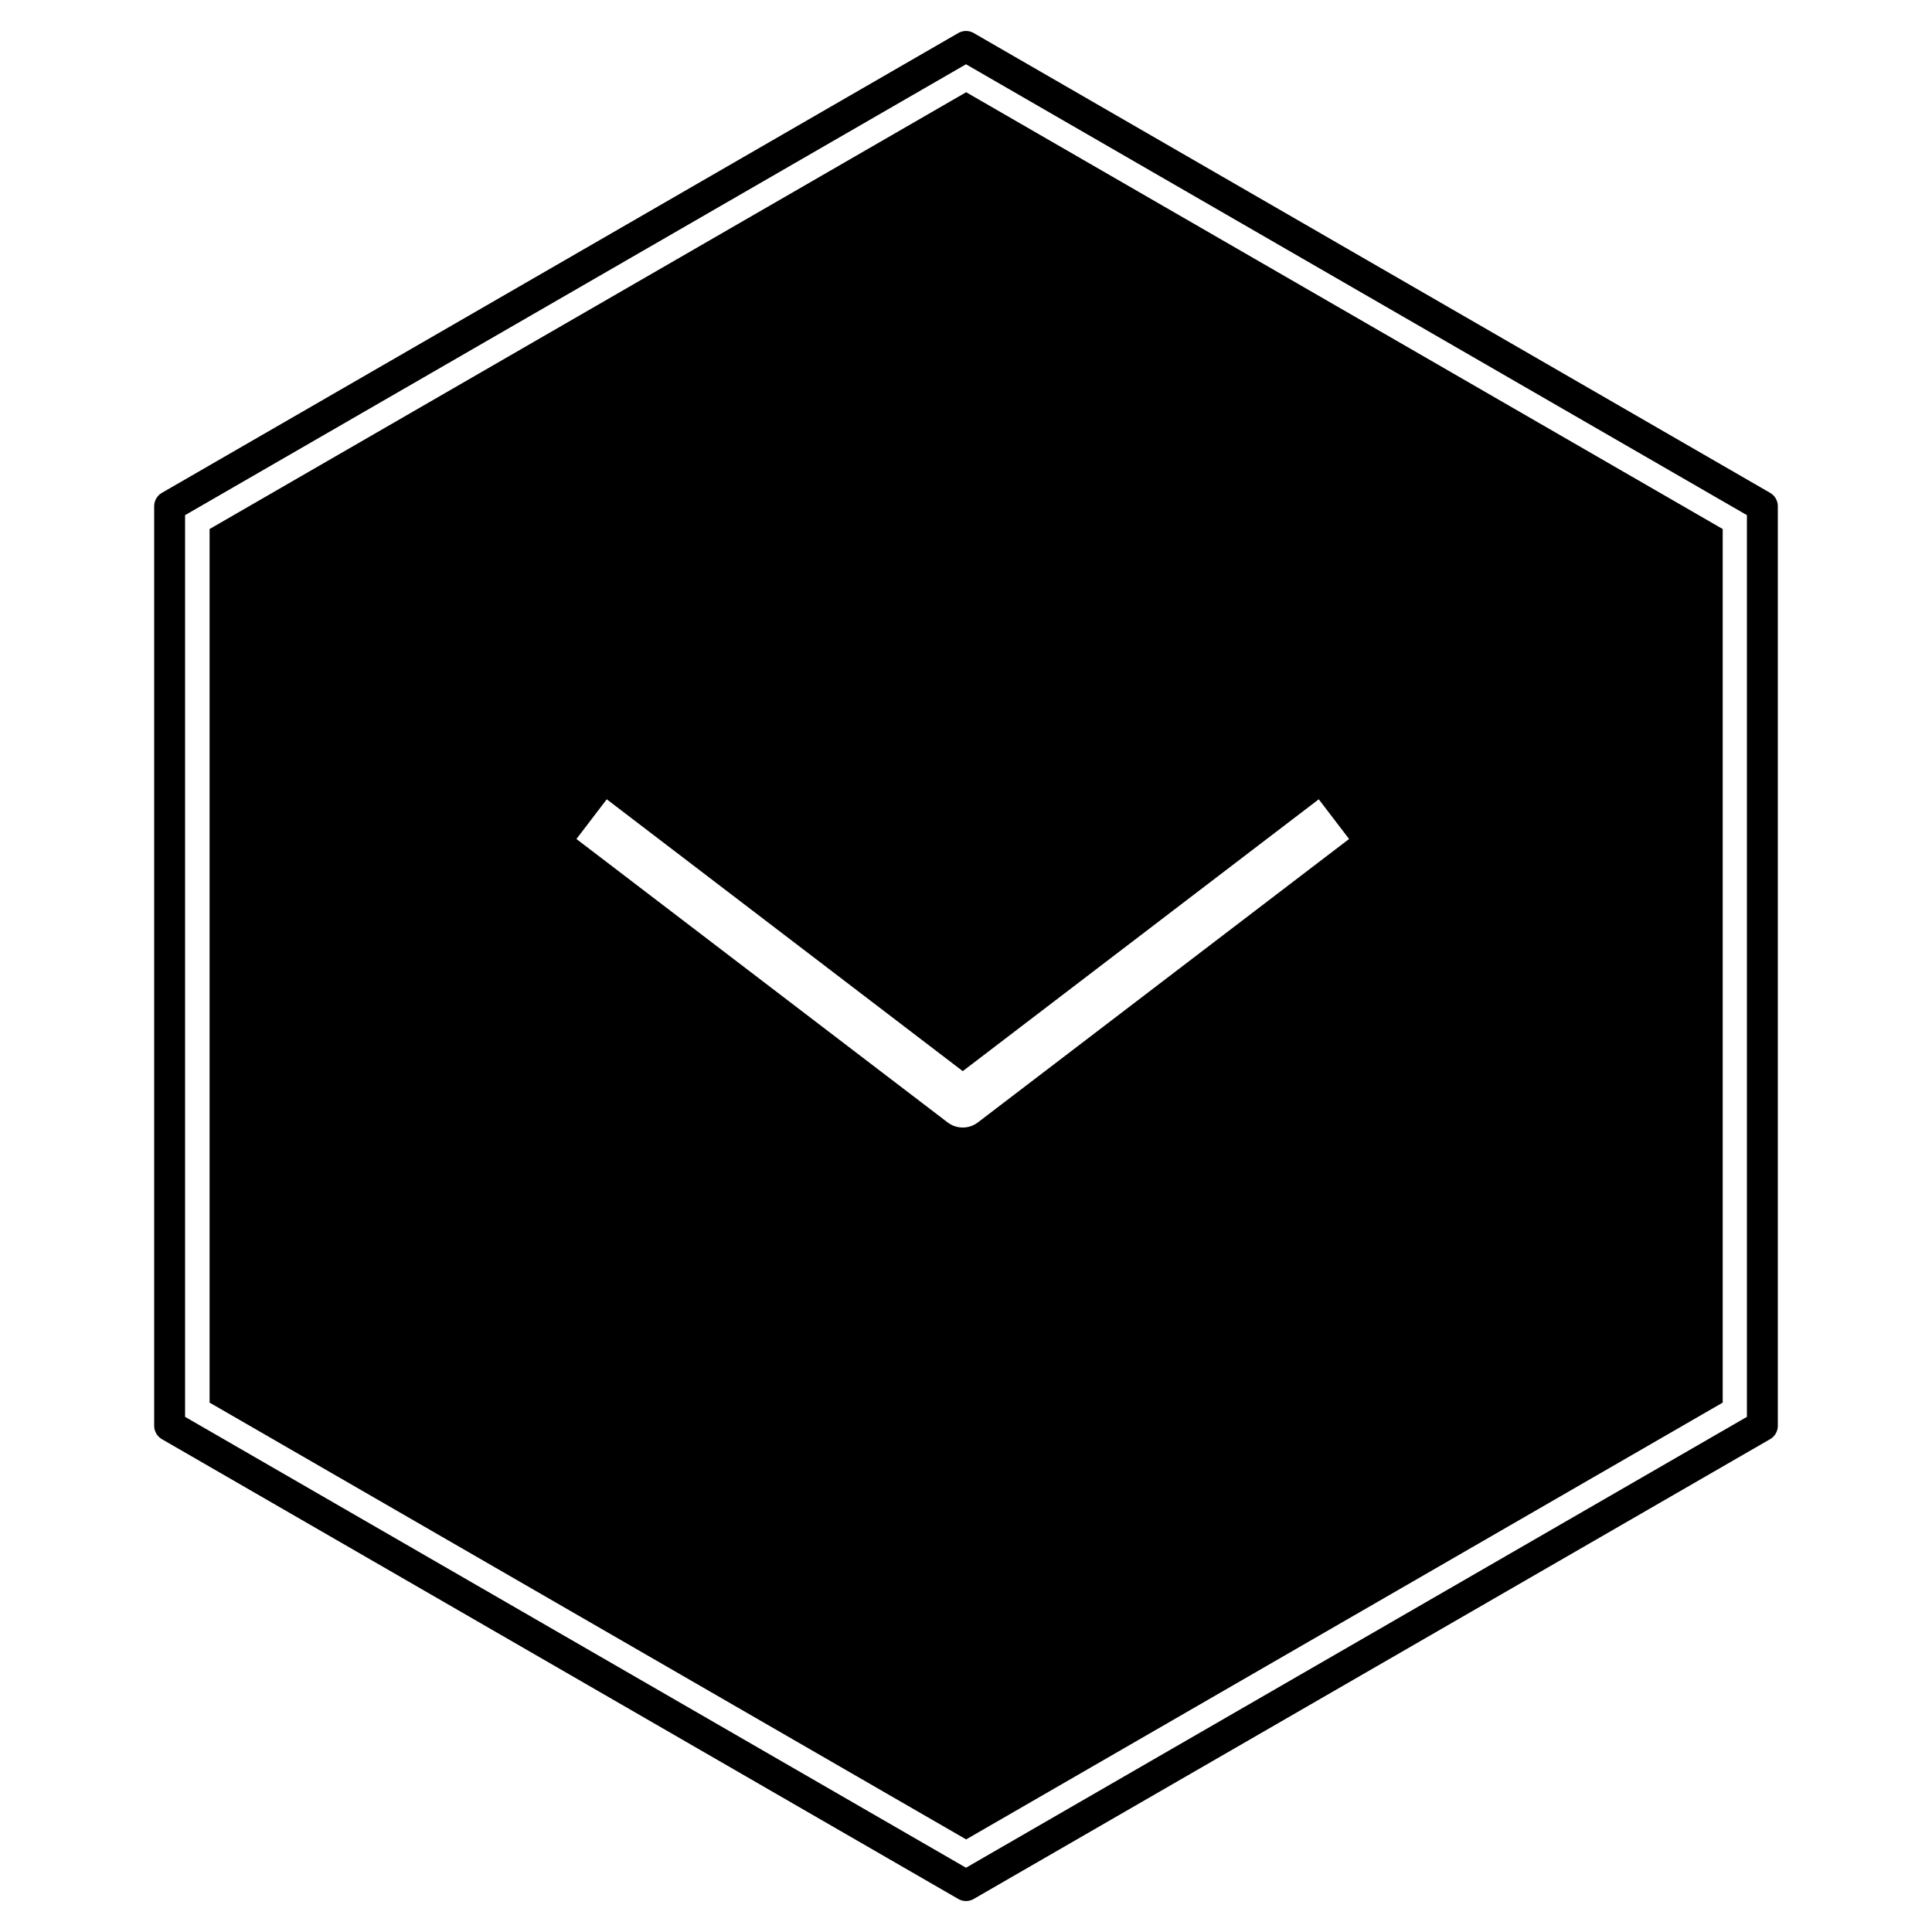
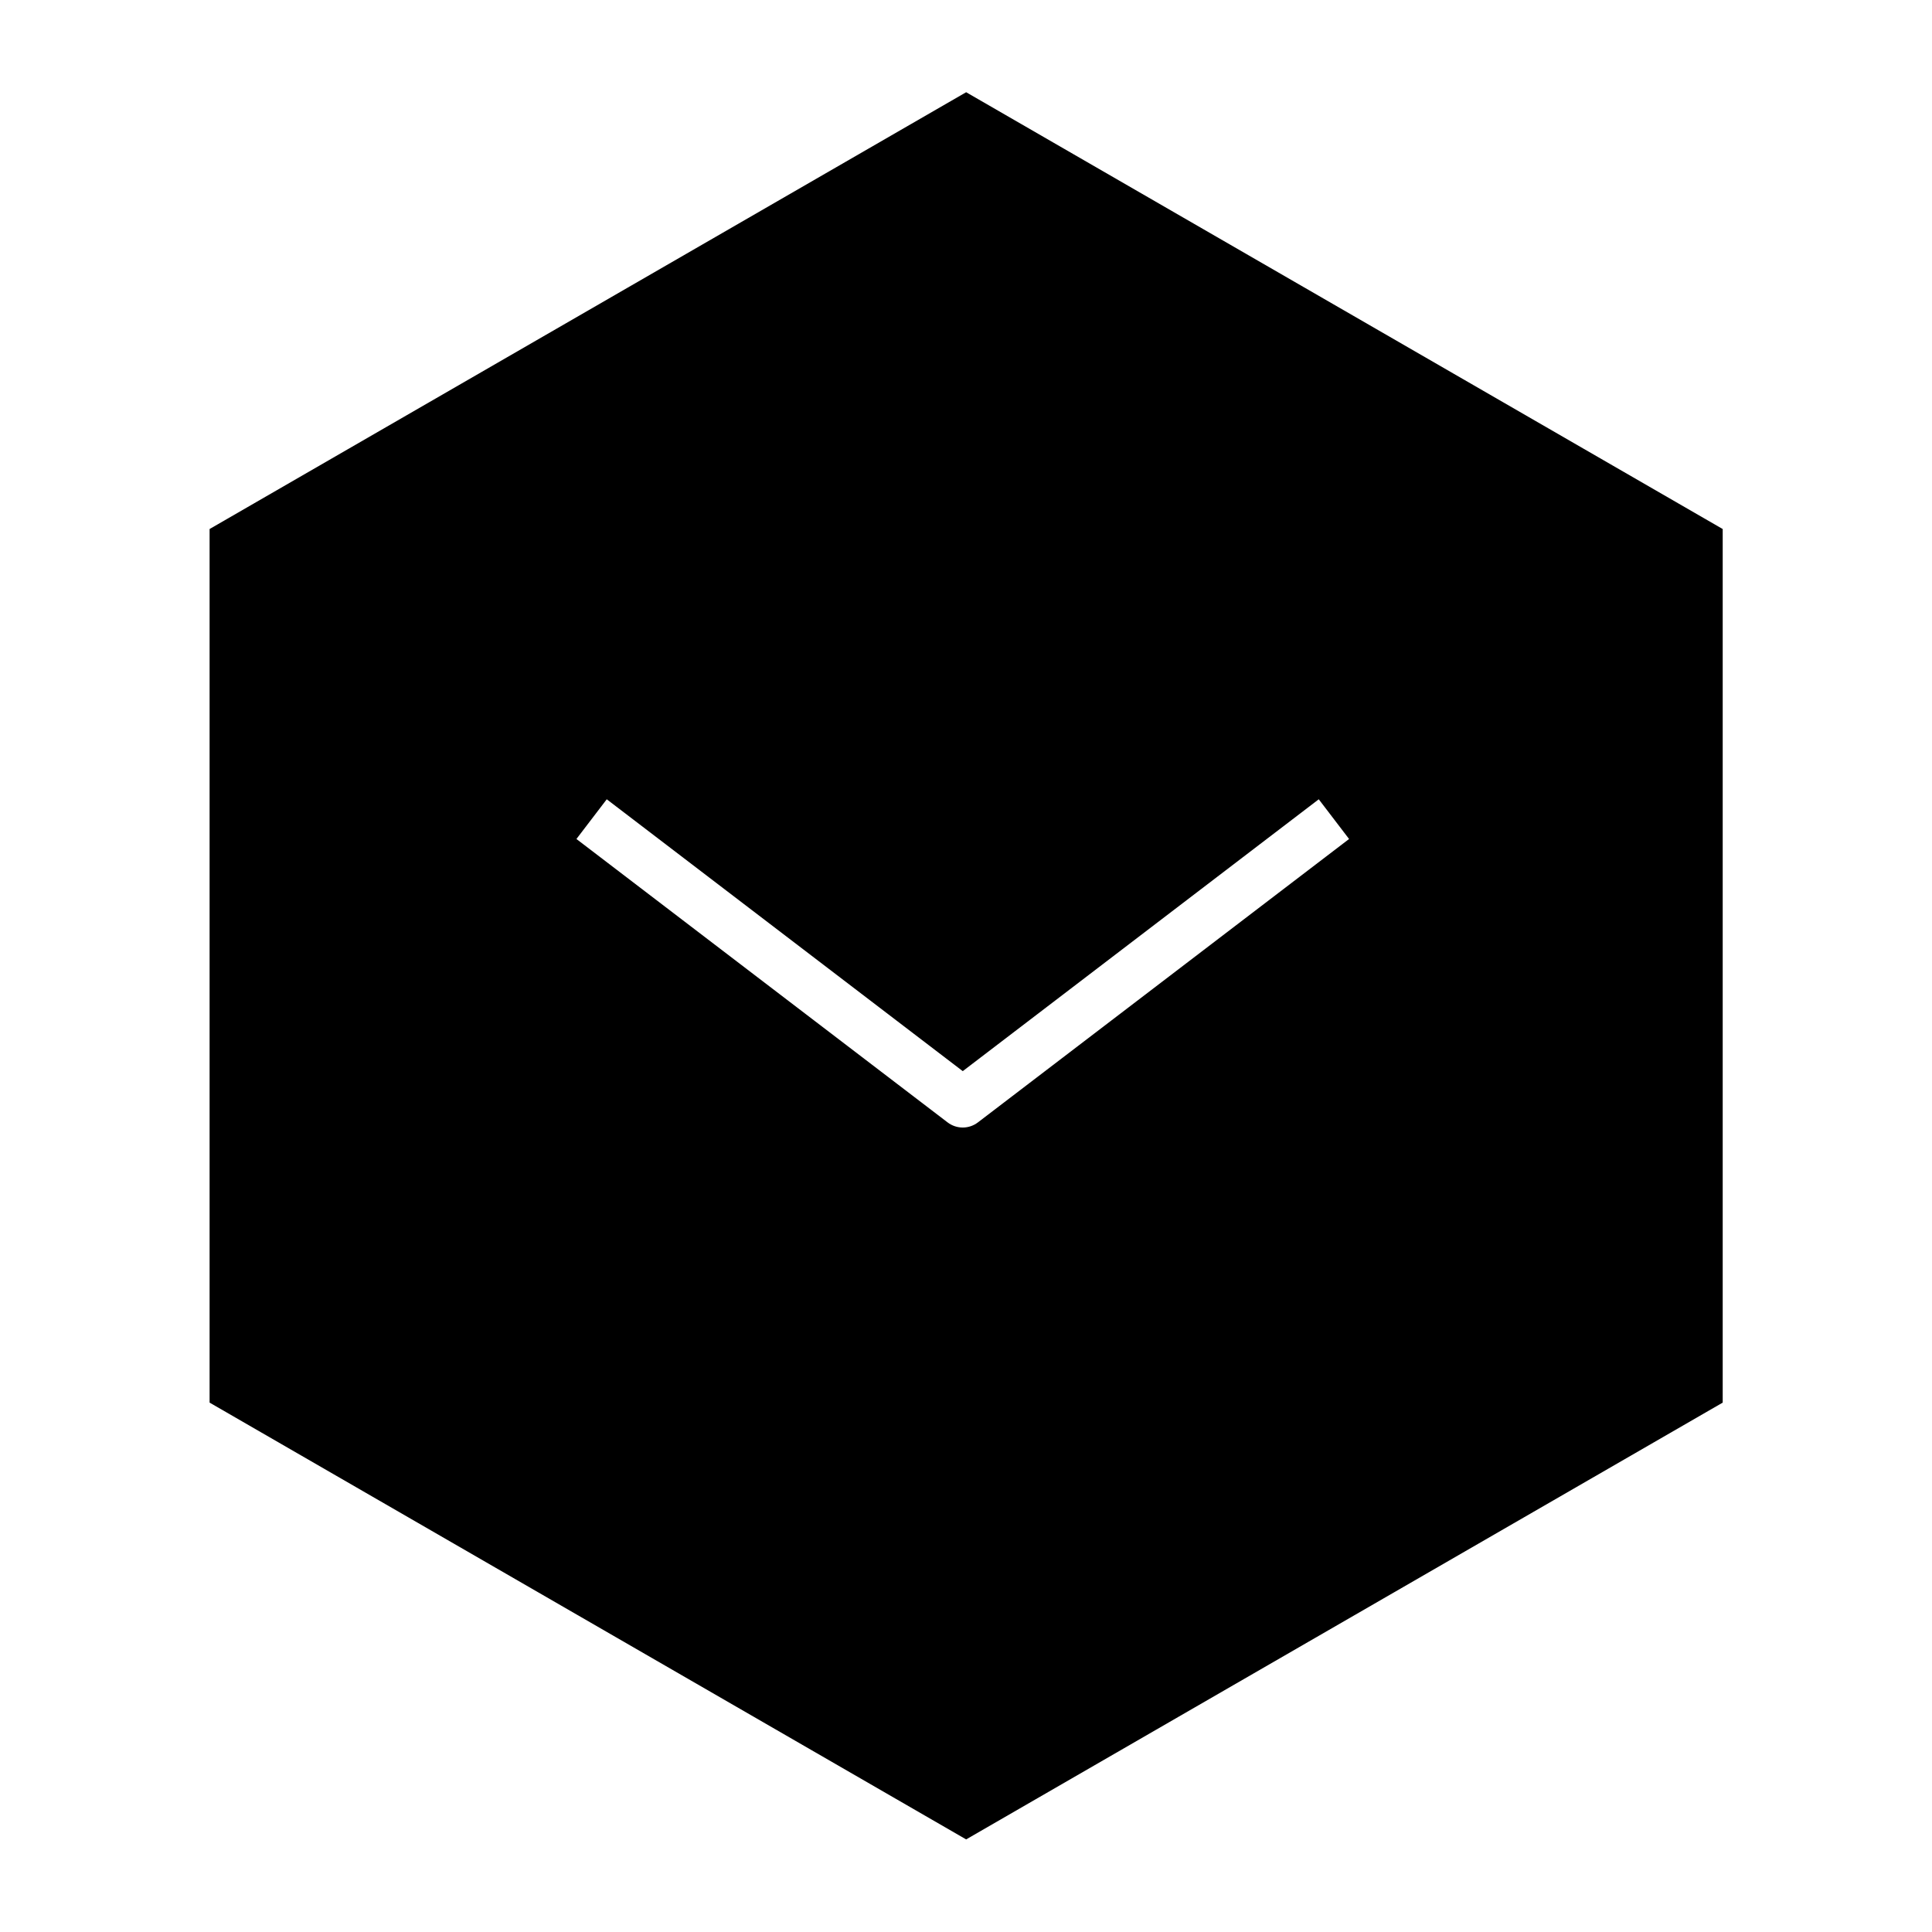
<svg xmlns="http://www.w3.org/2000/svg" width="100%" height="100%" viewBox="0 0 60 60" version="1.1" xml:space="preserve" style="fill-rule:evenodd;clip-rule:evenodd;stroke-linejoin:round;stroke-miterlimit:2;">
  <g transform="matrix(-1,0,0,1,55.232,0.865)">
    <g transform="matrix(1,0,0,1,-0.5,-0.578)">
-       <path d="M50.464,43.992L25.732,58.271L1,43.992L1,15.434L25.732,1.155L50.464,15.434L50.464,43.992Z" style="fill:none;stroke:black;stroke-width:0.96px;" />
      <g transform="matrix(0.95,0,0,0.95,1.282,1.48)">
        <path d="M50.464,43.992L50.464,15.434L25.732,1.155L1,15.434L1,43.992L25.732,58.271L50.464,43.992ZM38.472,25.567L26.338,34.832C26.046,35.055 25.64,35.055 25.348,34.832L13.214,25.567L14.205,24.269L25.843,33.156L37.481,24.269L38.472,25.567Z" />
      </g>
    </g>
  </g>
</svg>